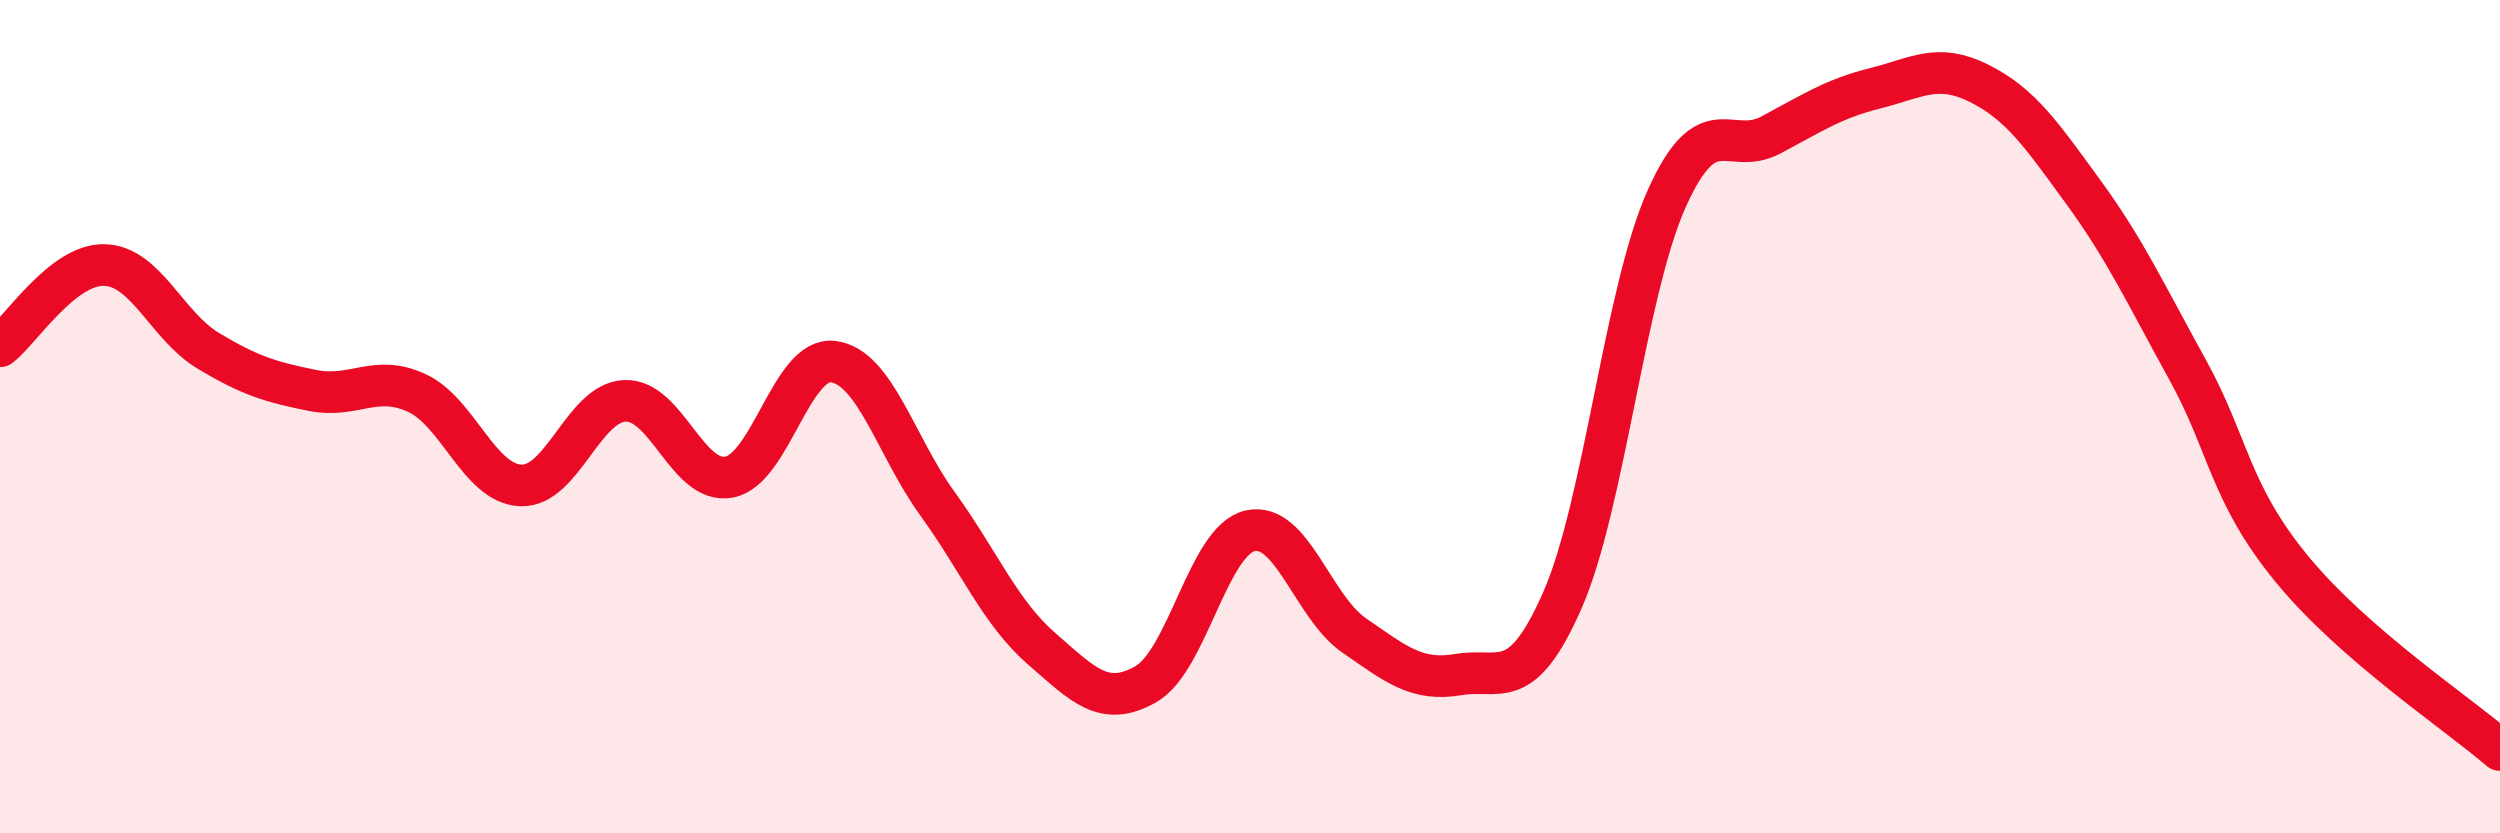
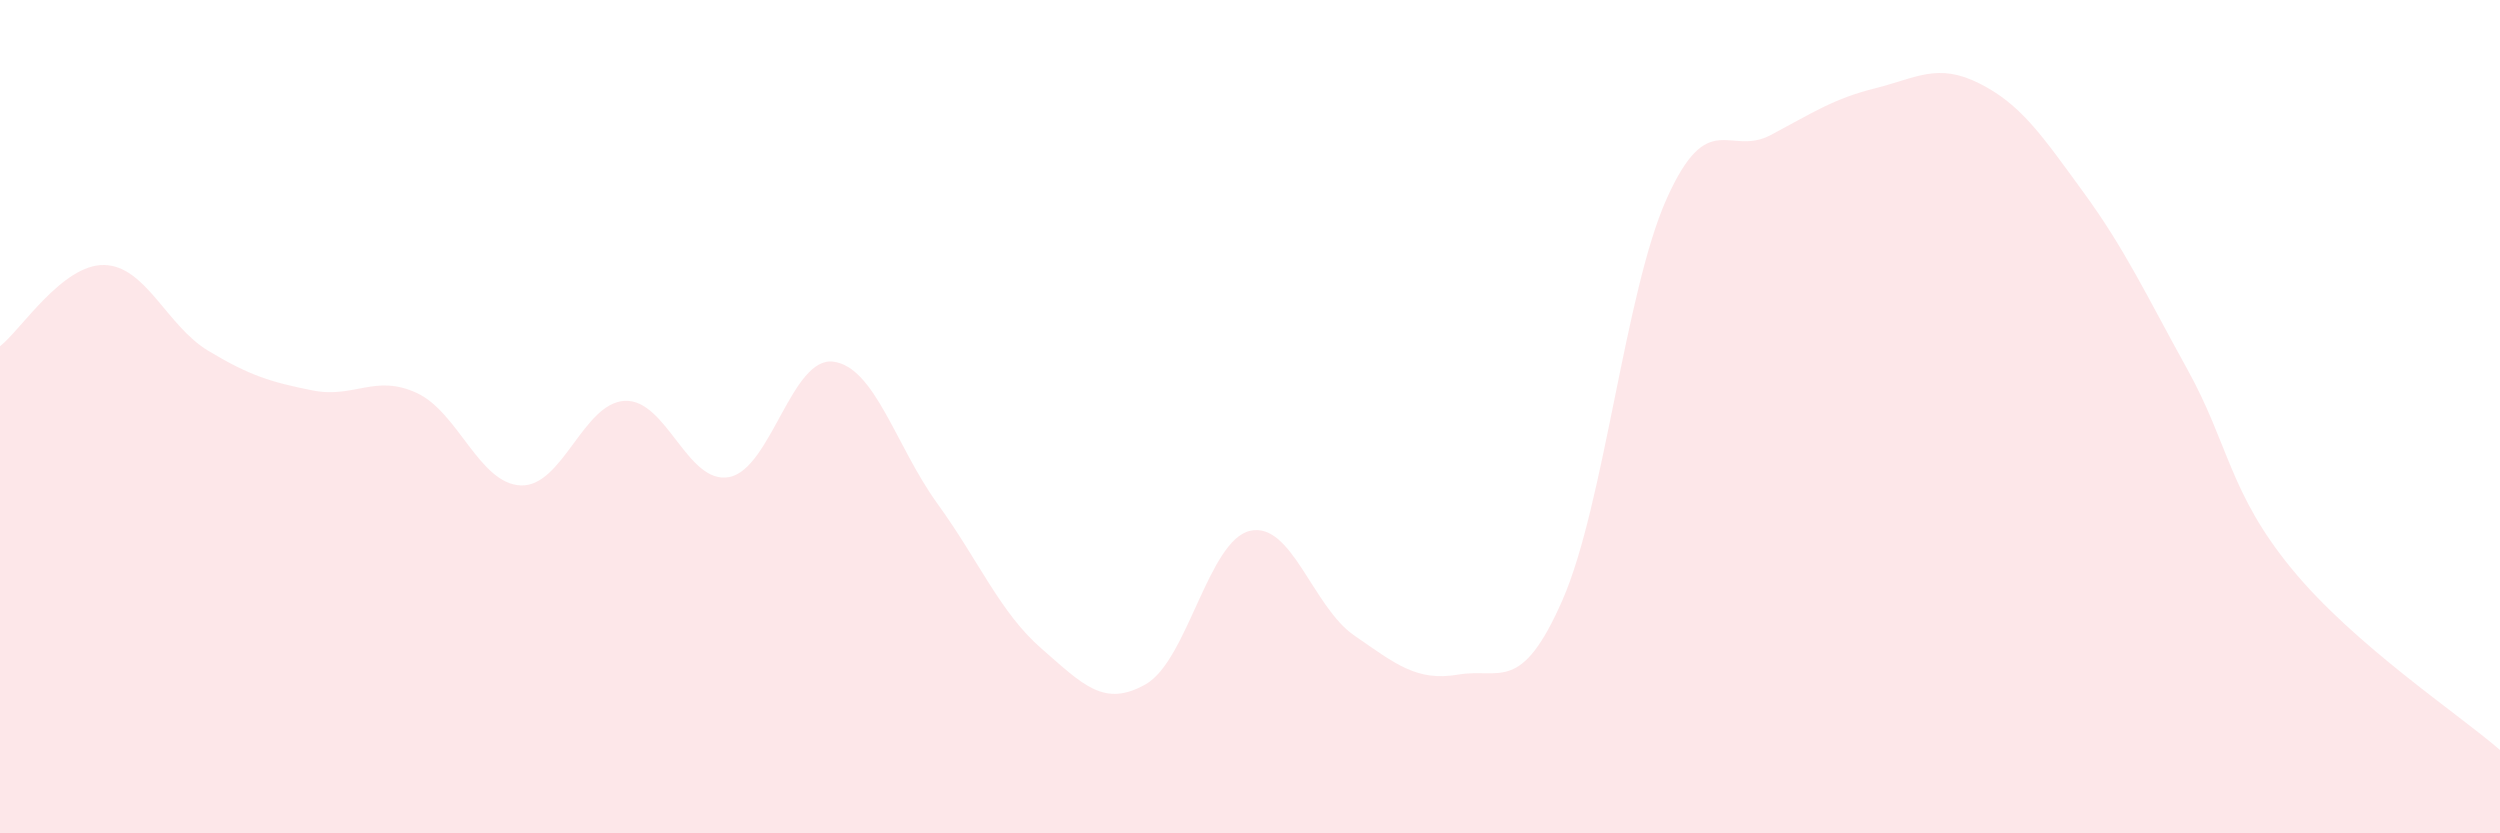
<svg xmlns="http://www.w3.org/2000/svg" width="60" height="20" viewBox="0 0 60 20">
  <path d="M 0,8.31 C 0.5,7.92 1.5,6.34 2.5,6.36 C 3.5,6.38 4,7.82 5,8.42 C 6,9.02 6.5,9.17 7.5,9.37 C 8.5,9.57 9,8.97 10,9.43 C 11,9.89 11.5,11.61 12.5,11.65 C 13.5,11.69 14,9.66 15,9.62 C 16,9.58 16.5,11.64 17.5,11.45 C 18.5,11.26 19,8.55 20,8.68 C 21,8.81 21.5,10.71 22.5,12.09 C 23.5,13.47 24,14.7 25,15.57 C 26,16.44 26.5,16.99 27.5,16.42 C 28.5,15.85 29,12.97 30,12.74 C 31,12.51 31.5,14.56 32.5,15.25 C 33.5,15.94 34,16.36 35,16.19 C 36,16.02 36.5,16.68 37.5,14.4 C 38.5,12.12 39,7 40,4.77 C 41,2.54 41.5,3.77 42.5,3.24 C 43.5,2.71 44,2.37 45,2.12 C 46,1.87 46.5,1.5 47.5,2 C 48.5,2.5 49,3.24 50,4.61 C 51,5.98 51.5,7.06 52.5,8.87 C 53.5,10.68 53.5,11.82 55,13.65 C 56.5,15.48 59,17.13 60,18L60 20L0 20Z" fill="#EB0A25" opacity="0.1" stroke-linecap="round" stroke-linejoin="round" />
-   <path d="M 0,8.31 C 0.5,7.92 1.5,6.34 2.5,6.36 C 3.5,6.38 4,7.82 5,8.42 C 6,9.02 6.5,9.17 7.5,9.37 C 8.5,9.57 9,8.97 10,9.43 C 11,9.89 11.5,11.61 12.5,11.65 C 13.5,11.69 14,9.66 15,9.62 C 16,9.58 16.5,11.64 17.5,11.45 C 18.5,11.26 19,8.55 20,8.68 C 21,8.81 21.5,10.71 22.5,12.09 C 23.5,13.47 24,14.7 25,15.57 C 26,16.44 26.5,16.99 27.5,16.42 C 28.5,15.85 29,12.97 30,12.74 C 31,12.51 31.5,14.56 32.5,15.25 C 33.5,15.94 34,16.36 35,16.19 C 36,16.02 36.5,16.68 37.5,14.4 C 38.5,12.12 39,7 40,4.77 C 41,2.54 41.5,3.77 42.5,3.24 C 43.5,2.71 44,2.37 45,2.12 C 46,1.87 46.5,1.5 47.5,2 C 48.5,2.5 49,3.24 50,4.61 C 51,5.98 51.5,7.06 52.5,8.87 C 53.5,10.68 53.5,11.82 55,13.65 C 56.5,15.48 59,17.13 60,18" stroke="#EB0A25" stroke-width="1" fill="none" stroke-linecap="round" stroke-linejoin="round" />
</svg>